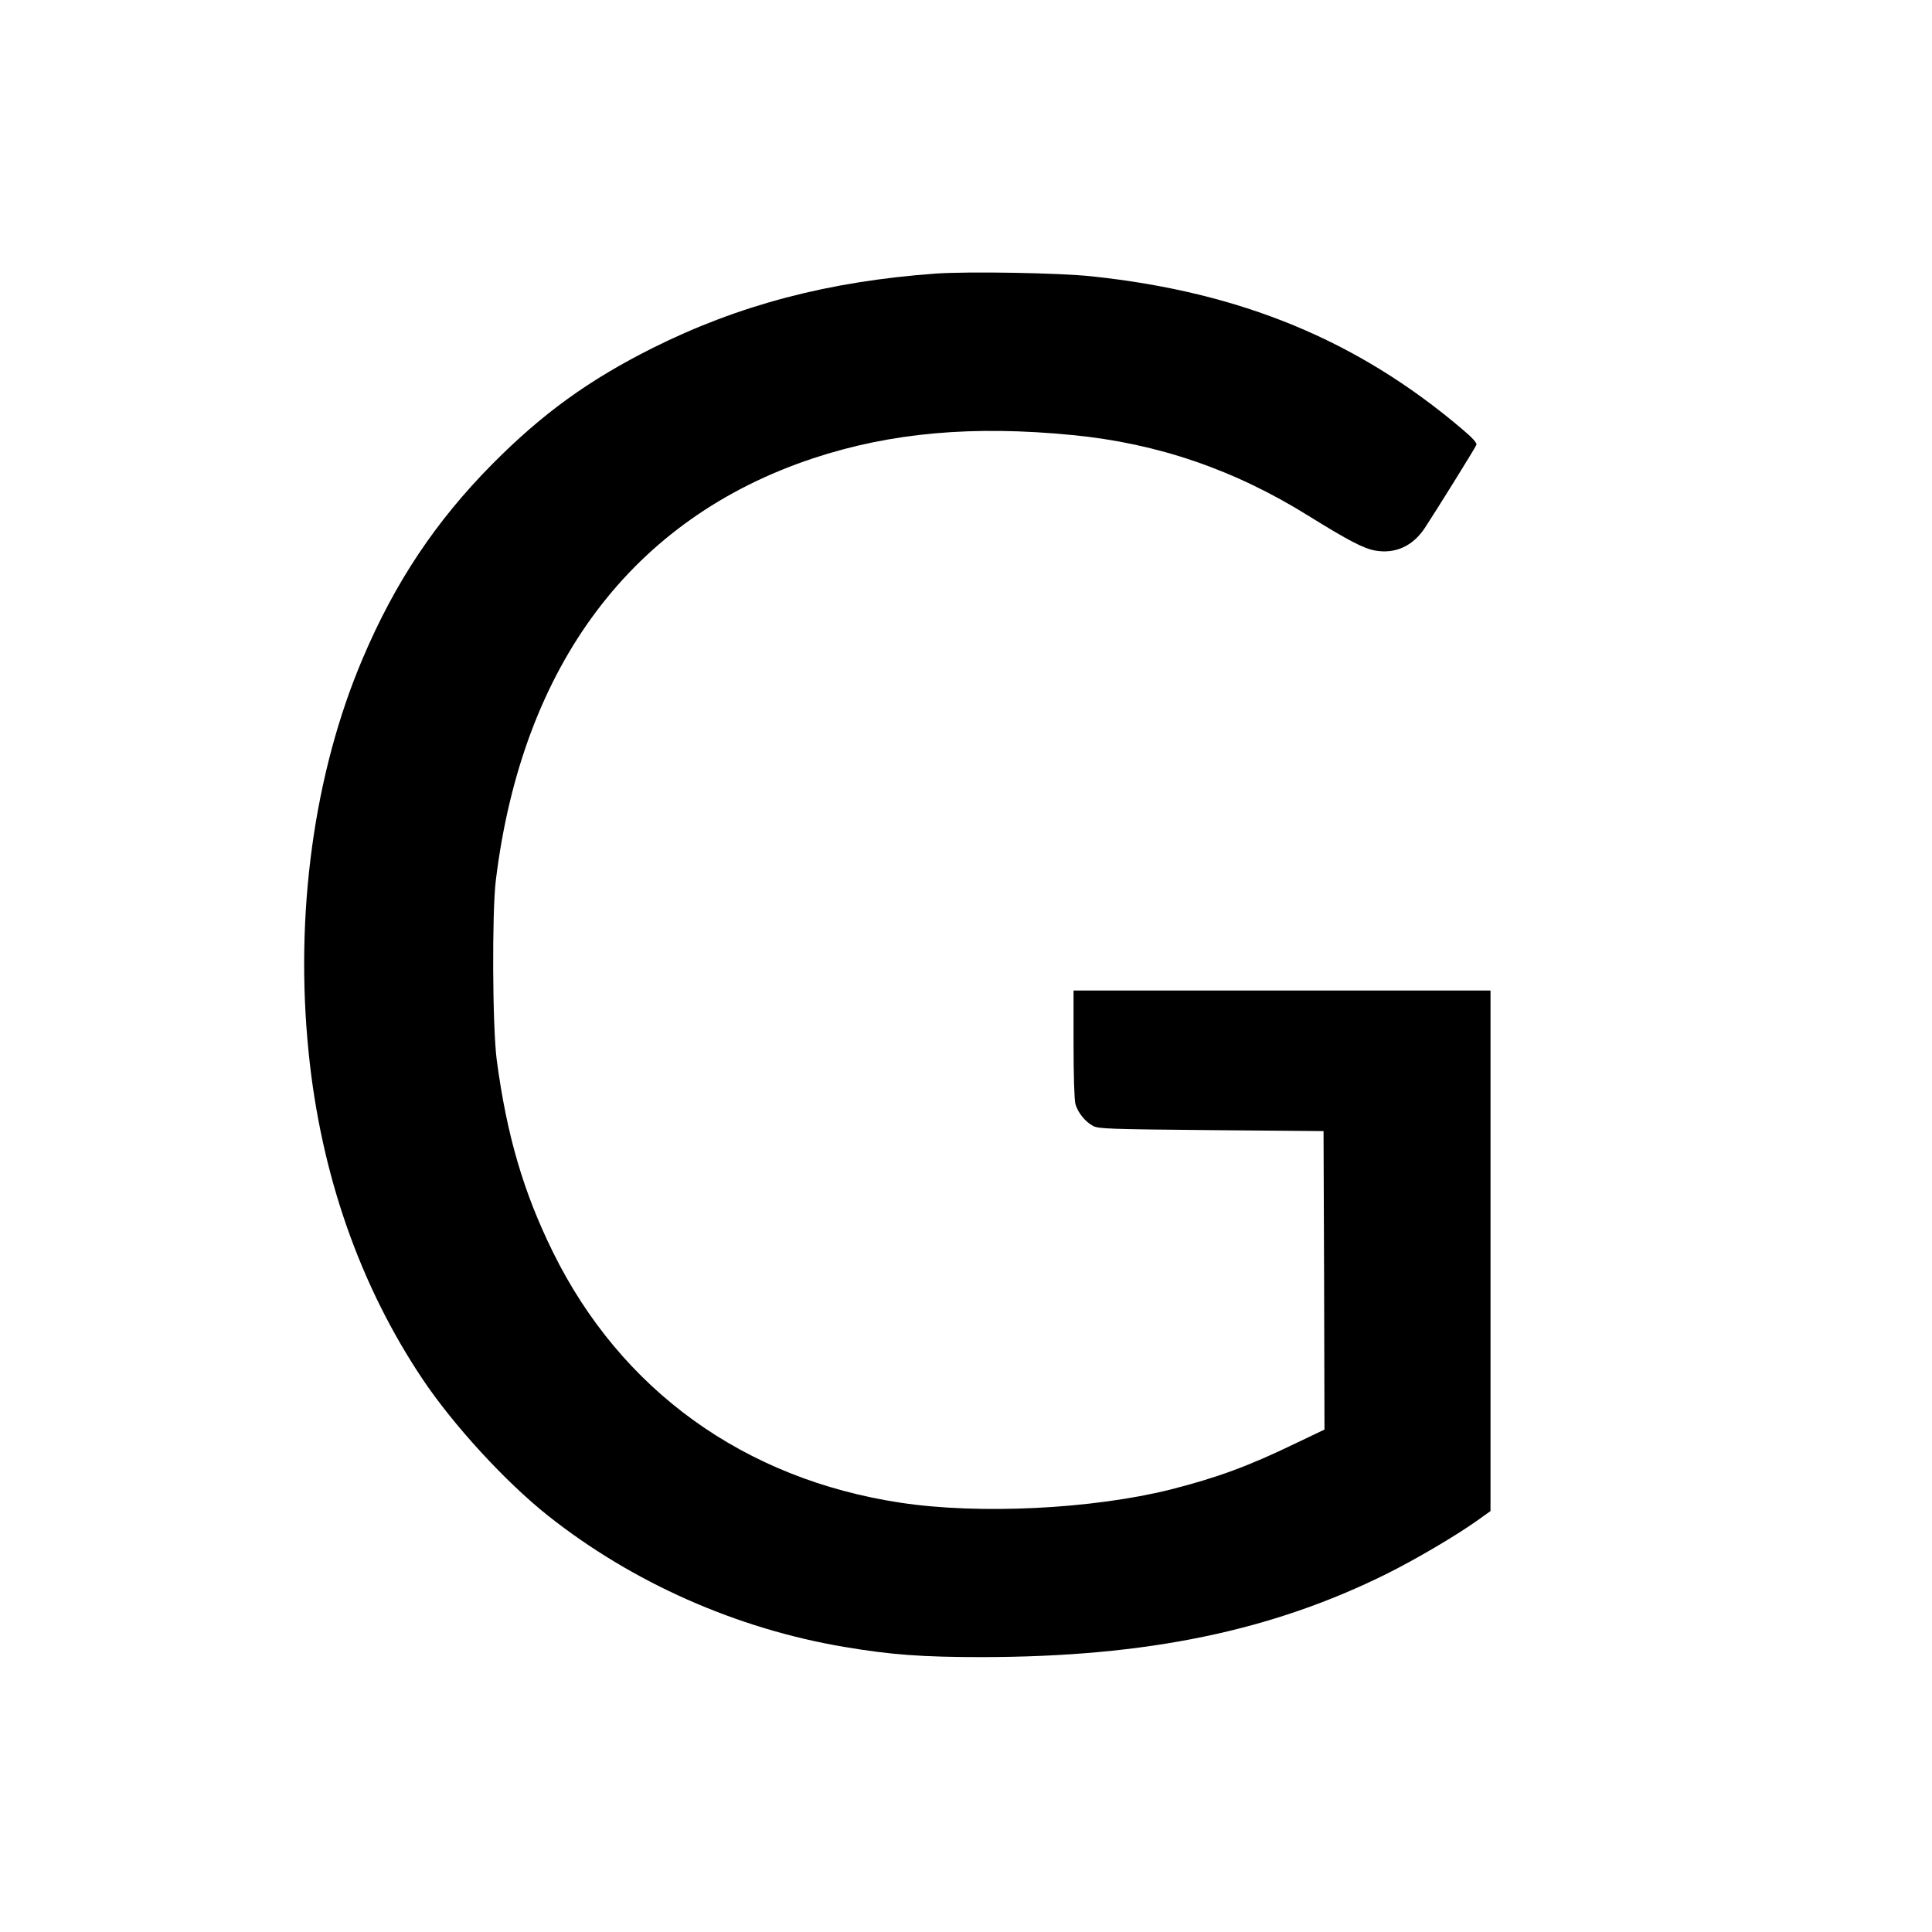
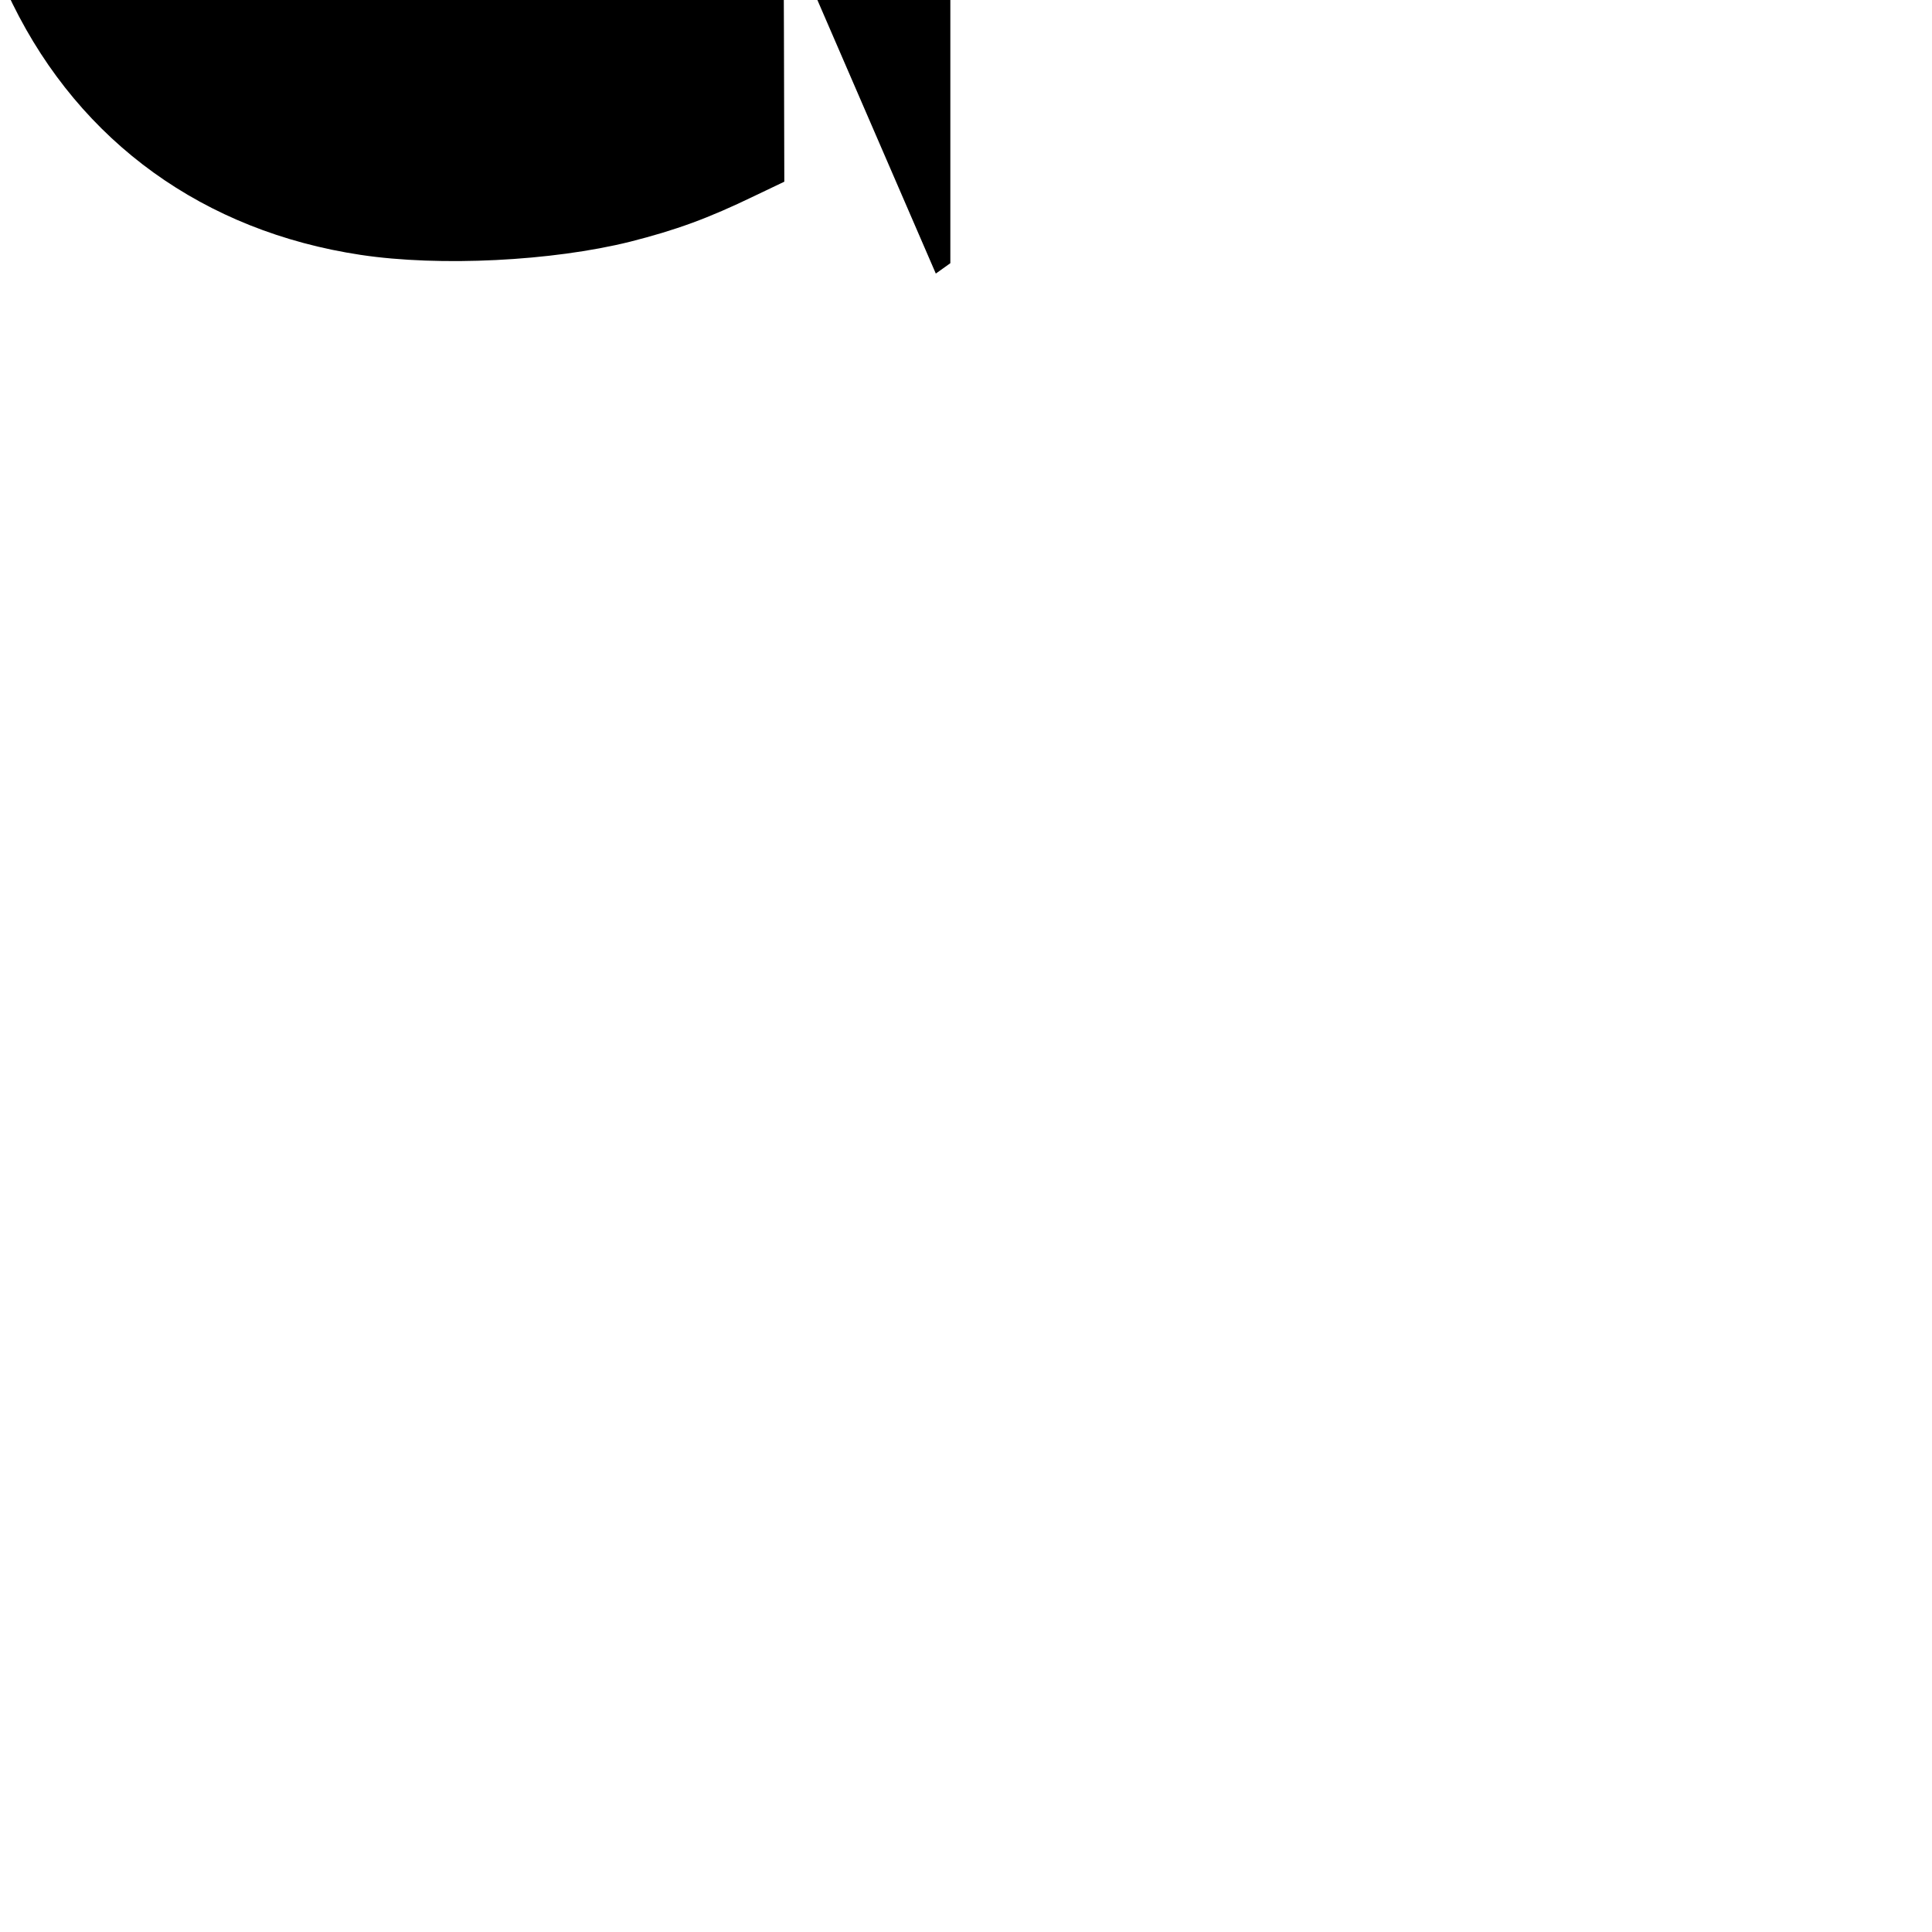
<svg xmlns="http://www.w3.org/2000/svg" version="1.0" width="1024pt" height="1024pt" viewBox="0 0 1024 1024" preserveAspectRatio="xMidYMid meet">
  <g transform="translate(0,1024) scale(0.1,-0.1)" fill="#000000" stroke="none">
-     <path d="M4960 8790 c-568 -41 -1043 -166 -1500 -394 -339 -170 -584 -347 -850 -615 -299 -302 -516 -626 -688 -1032 -258 -606 -361 -1356 -286 -2089 65 -643 271 -1233 604 -1730 164 -245 441 -546 664 -723 449 -356 1001 -600 1571 -696 248 -42 416 -54 730 -54 873 1 1536 138 2150 444 155 78 349 192 468 275 l77 55 0 1379 0 1380 -1105 0 -1105 0 0 -282 c0 -164 4 -299 10 -320 13 -45 51 -93 94 -116 28 -15 89 -17 626 -22 l595 -5 3 -791 2 -791 -157 -75 c-248 -120 -416 -181 -660 -243 -413 -103 -1009 -133 -1428 -70 -830 125 -1484 596 -1845 1330 -156 317 -244 618 -297 1015 -23 172 -26 781 -5 955 140 1141 724 1918 1682 2236 411 136 846 175 1375 123 452 -44 860 -184 1255 -431 205 -127 287 -170 348 -181 107 -19 200 23 264 120 63 96 267 424 273 440 4 10 -20 37 -77 85 -553 469 -1170 724 -1958 808 -174 19 -656 27 -830 15z" />
+     <path d="M4960 8790 l77 55 0 1379 0 1380 -1105 0 -1105 0 0 -282 c0 -164 4 -299 10 -320 13 -45 51 -93 94 -116 28 -15 89 -17 626 -22 l595 -5 3 -791 2 -791 -157 -75 c-248 -120 -416 -181 -660 -243 -413 -103 -1009 -133 -1428 -70 -830 125 -1484 596 -1845 1330 -156 317 -244 618 -297 1015 -23 172 -26 781 -5 955 140 1141 724 1918 1682 2236 411 136 846 175 1375 123 452 -44 860 -184 1255 -431 205 -127 287 -170 348 -181 107 -19 200 23 264 120 63 96 267 424 273 440 4 10 -20 37 -77 85 -553 469 -1170 724 -1958 808 -174 19 -656 27 -830 15z" />
  </g>
</svg>